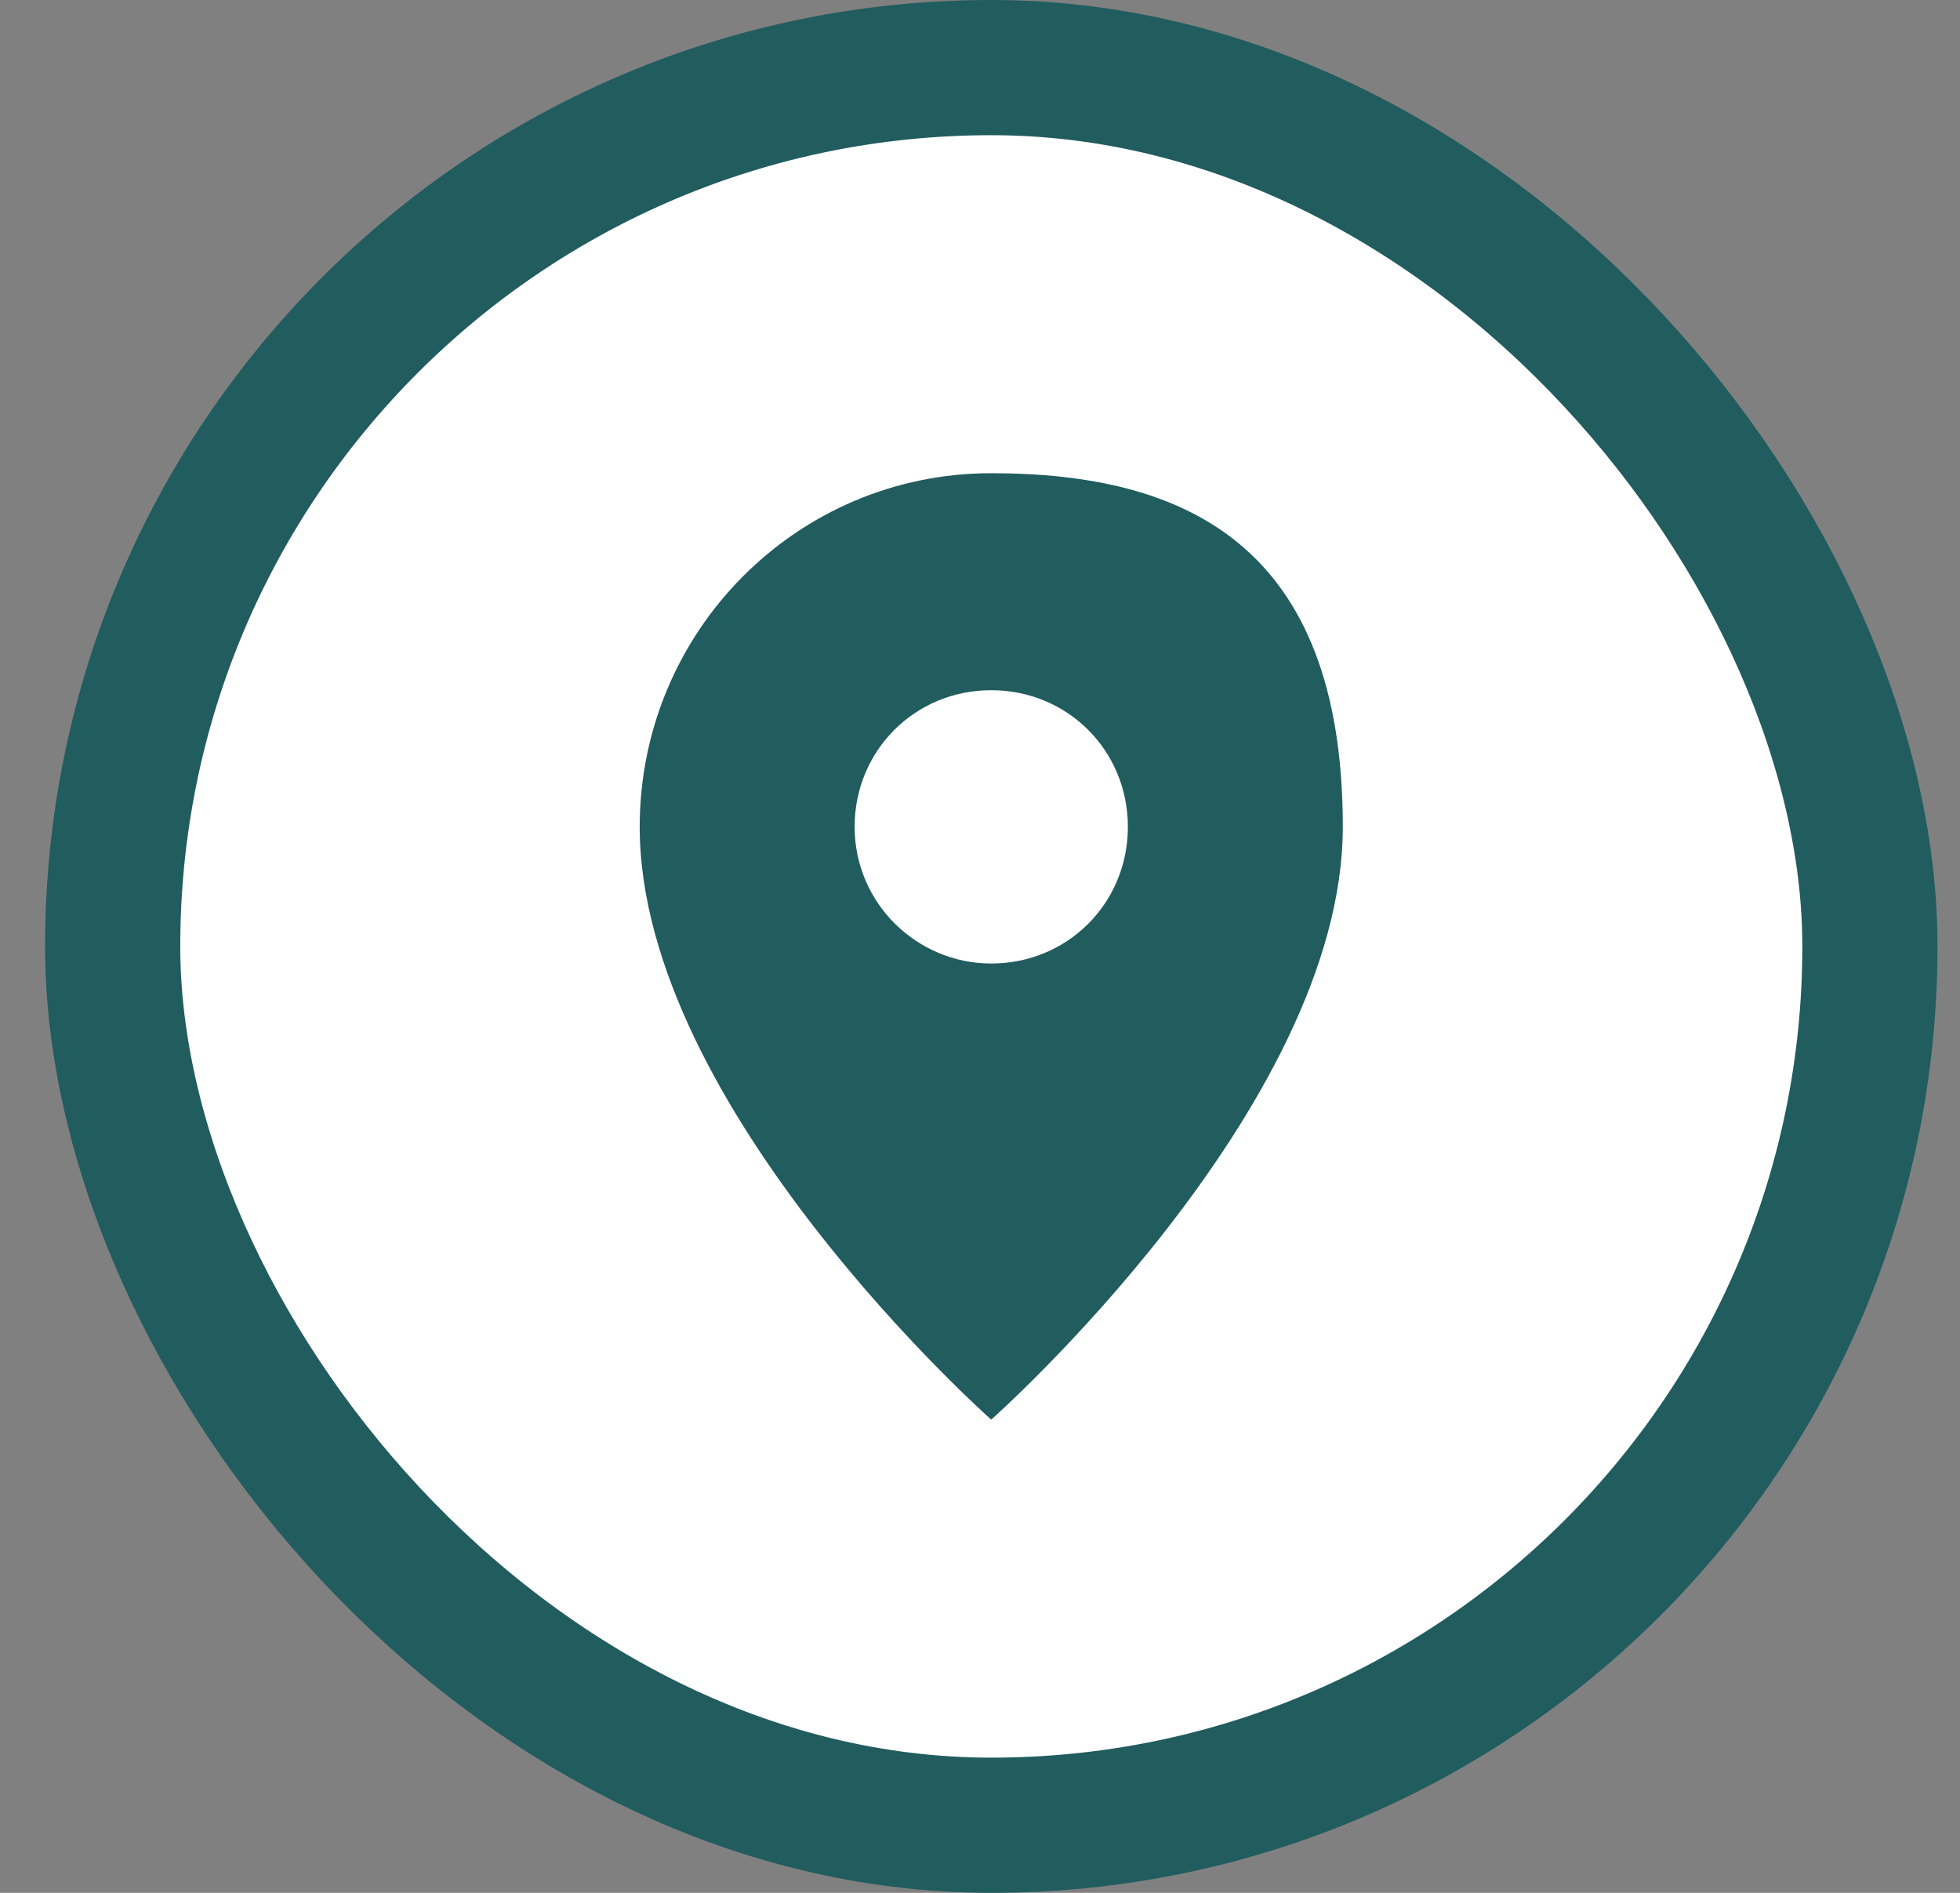
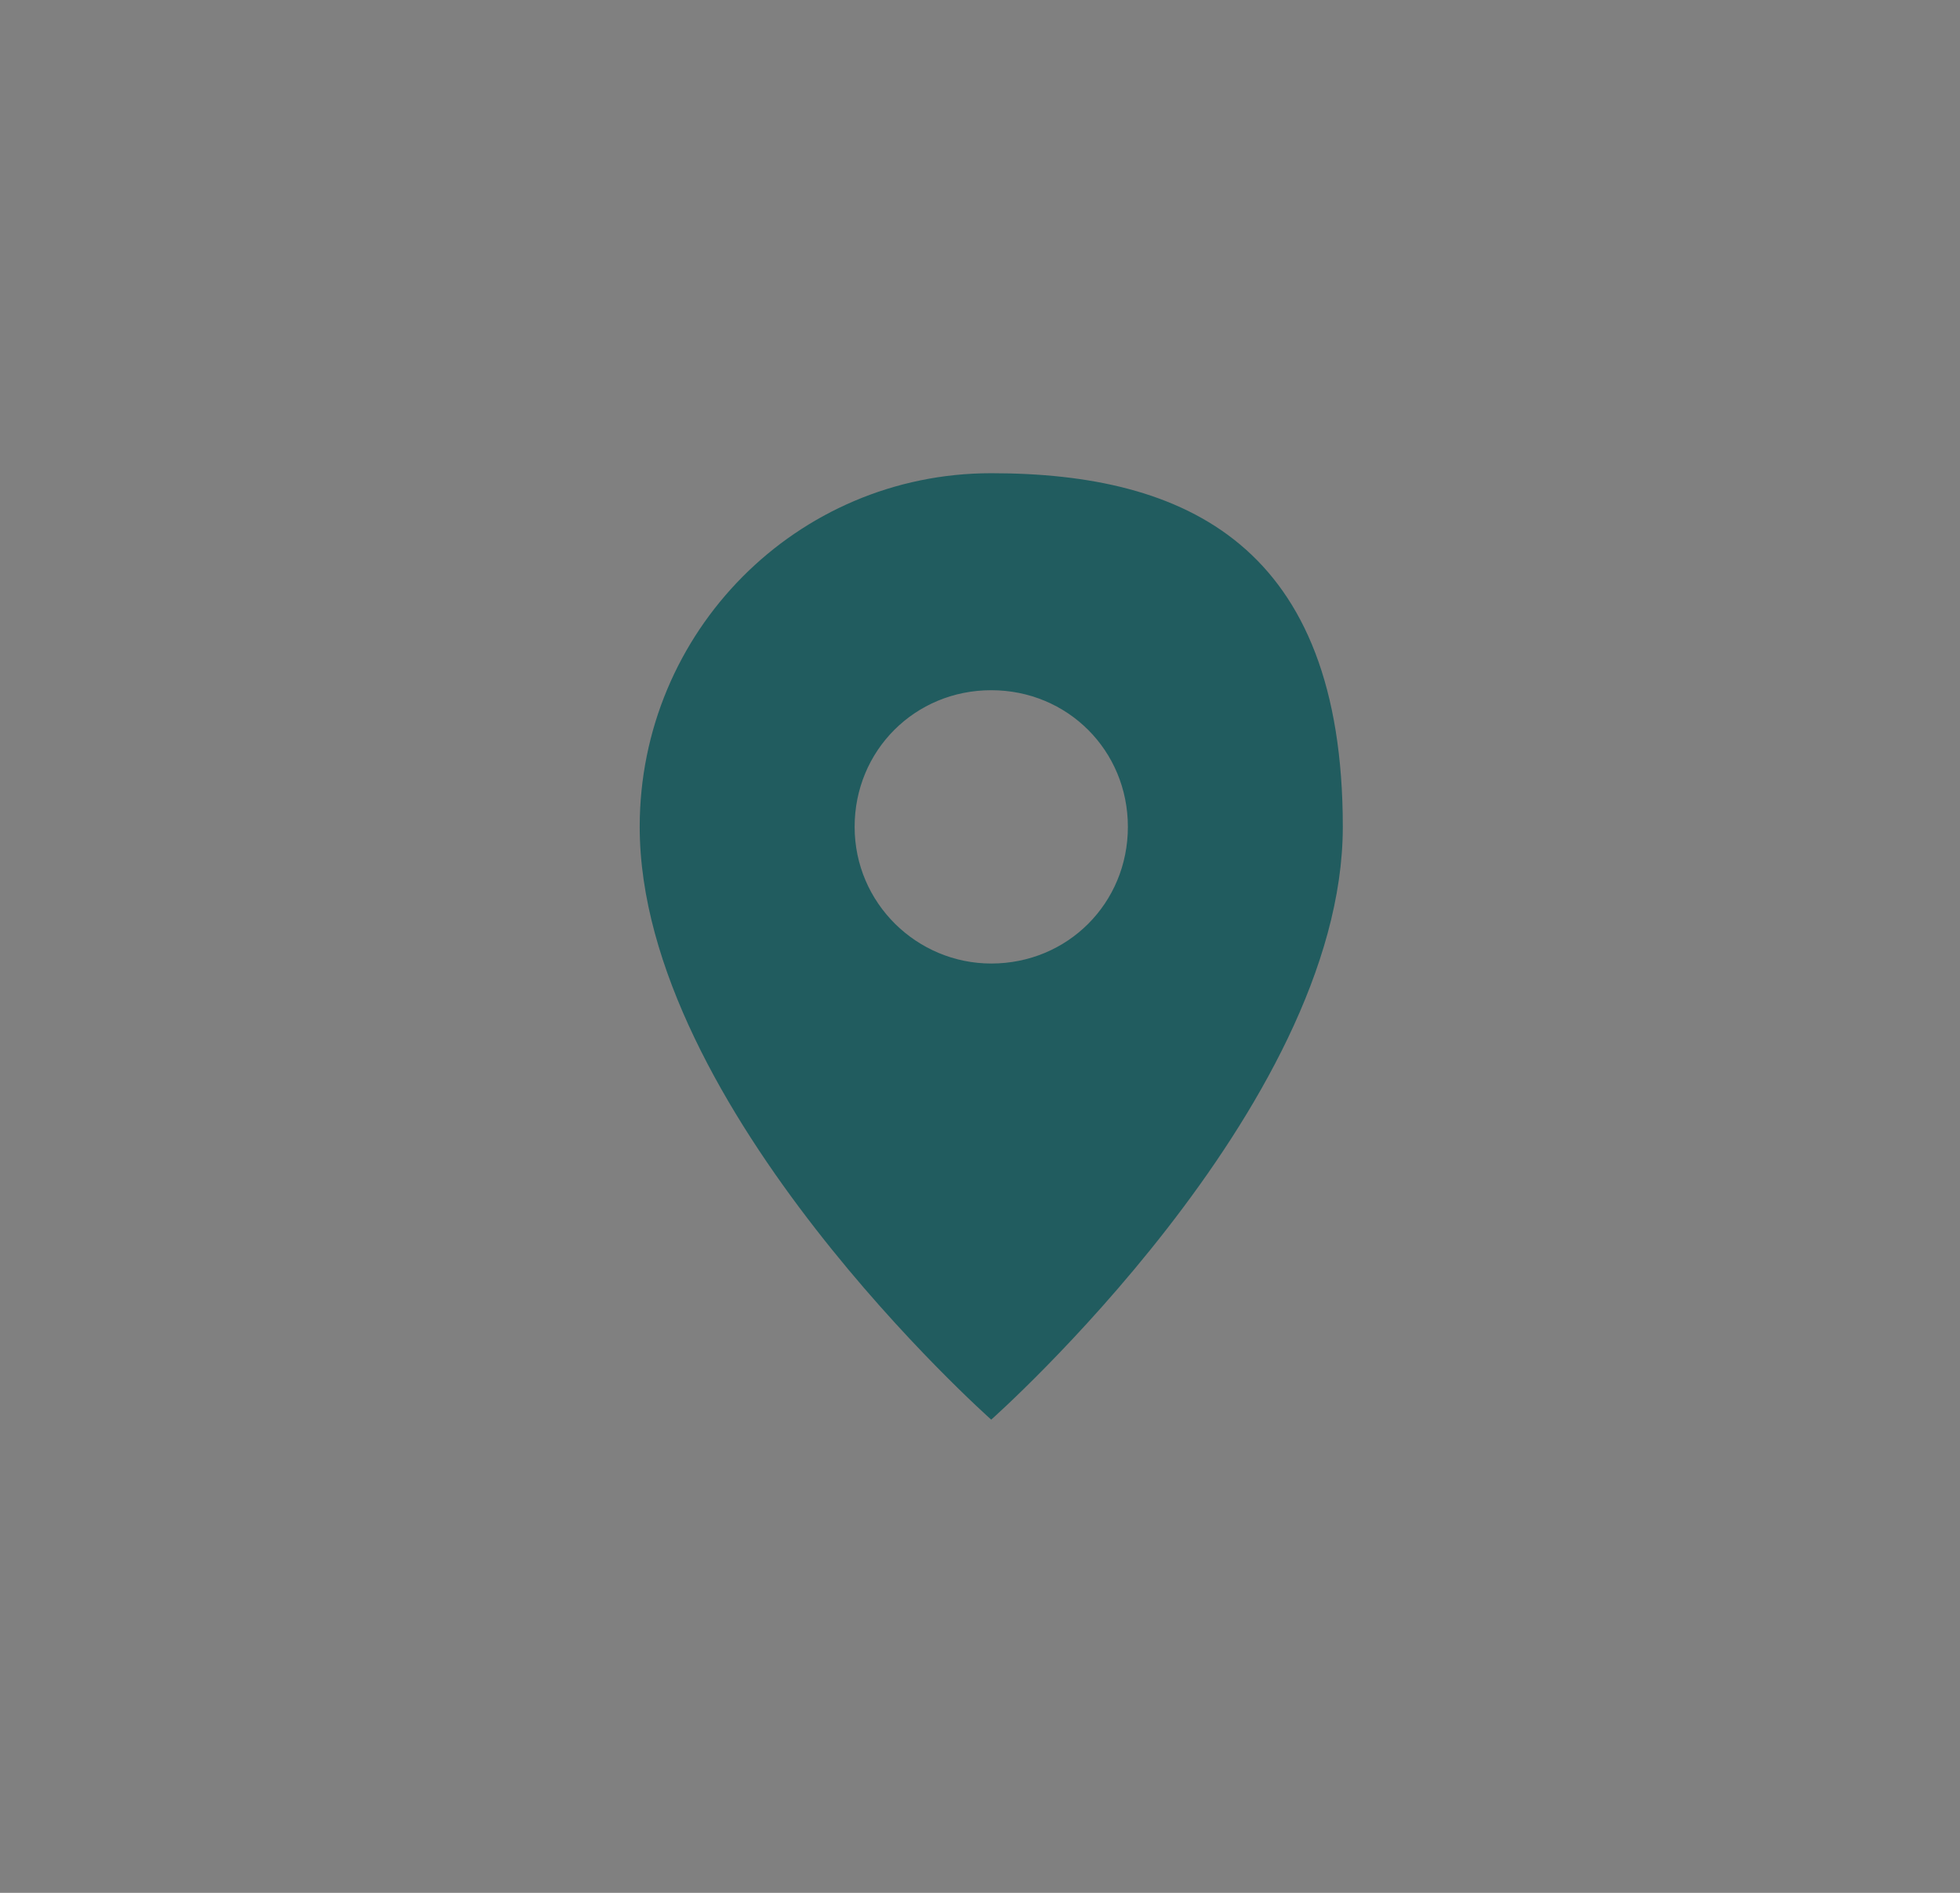
<svg xmlns="http://www.w3.org/2000/svg" width="29" height="28" viewBox="0 0 29 28" fill="none">
  <rect x="0" y="0" width="29" height="28" fill="#808080" stroke="none" />
-   <rect x="1.667" y="1" width="26" height="26" rx="13" fill="white" />
-   <rect x="1.667" y="1" width="26" height="26" rx="13" stroke="#215C5F" stroke-width="2" />
  <path d="M14.666 7C11.783 7 9.465 9.348 9.465 12.231C9.465 16.393 14.666 21 14.666 21C14.666 21 19.868 16.393 19.868 12.231C19.868 8.07 17.55 7 14.666 7ZM14.666 14.253C13.567 14.253 12.645 13.361 12.645 12.231C12.645 11.102 13.537 10.21 14.666 10.21C15.796 10.21 16.688 11.102 16.688 12.231C16.688 13.361 15.796 14.253 14.666 14.253Z" fill="#215C5F" />
</svg>